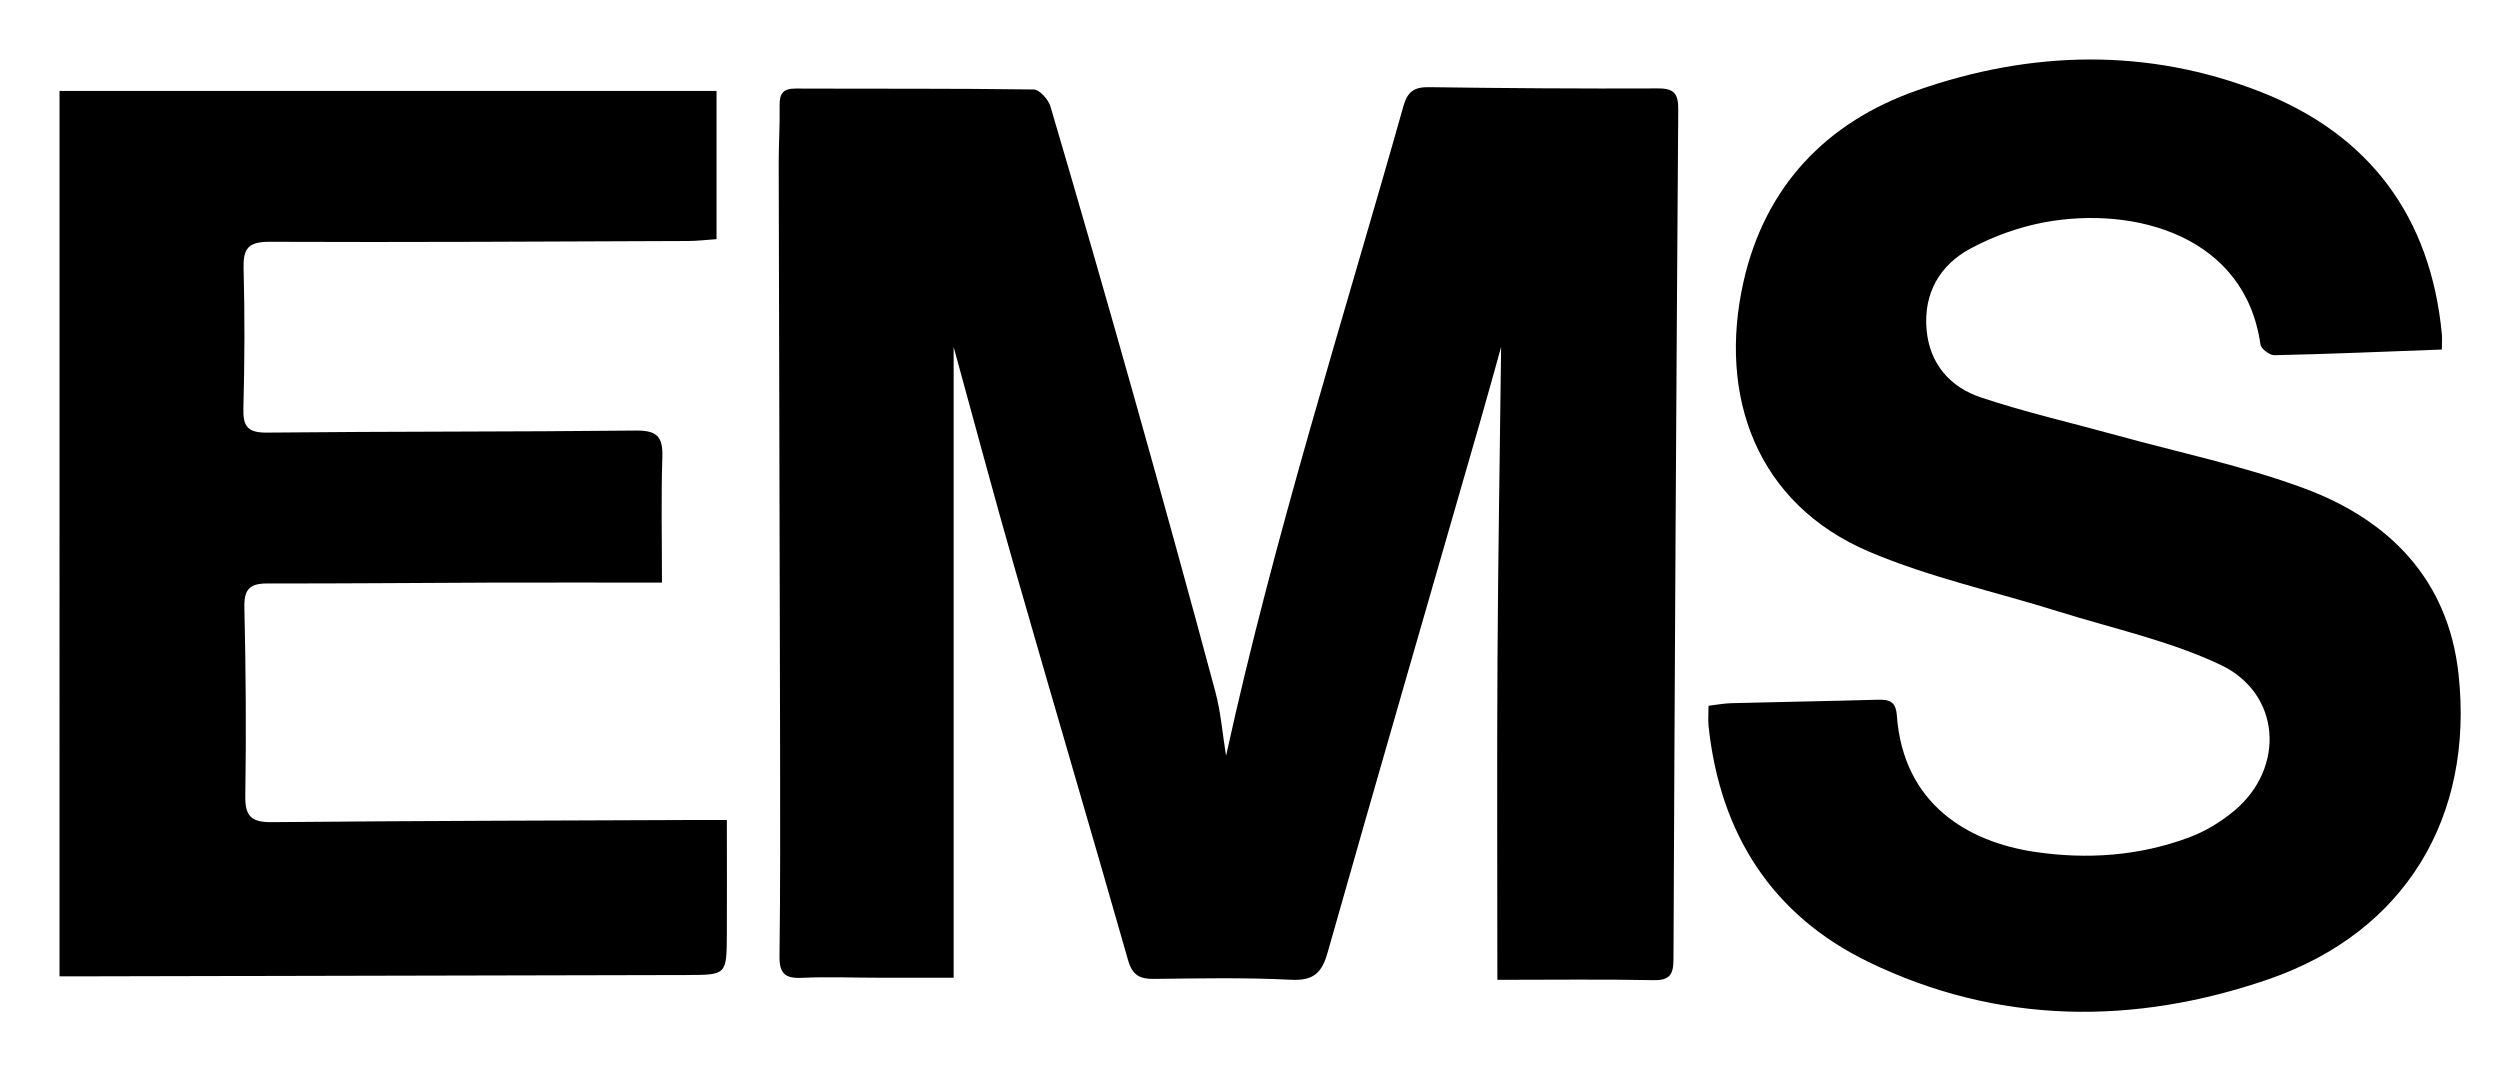
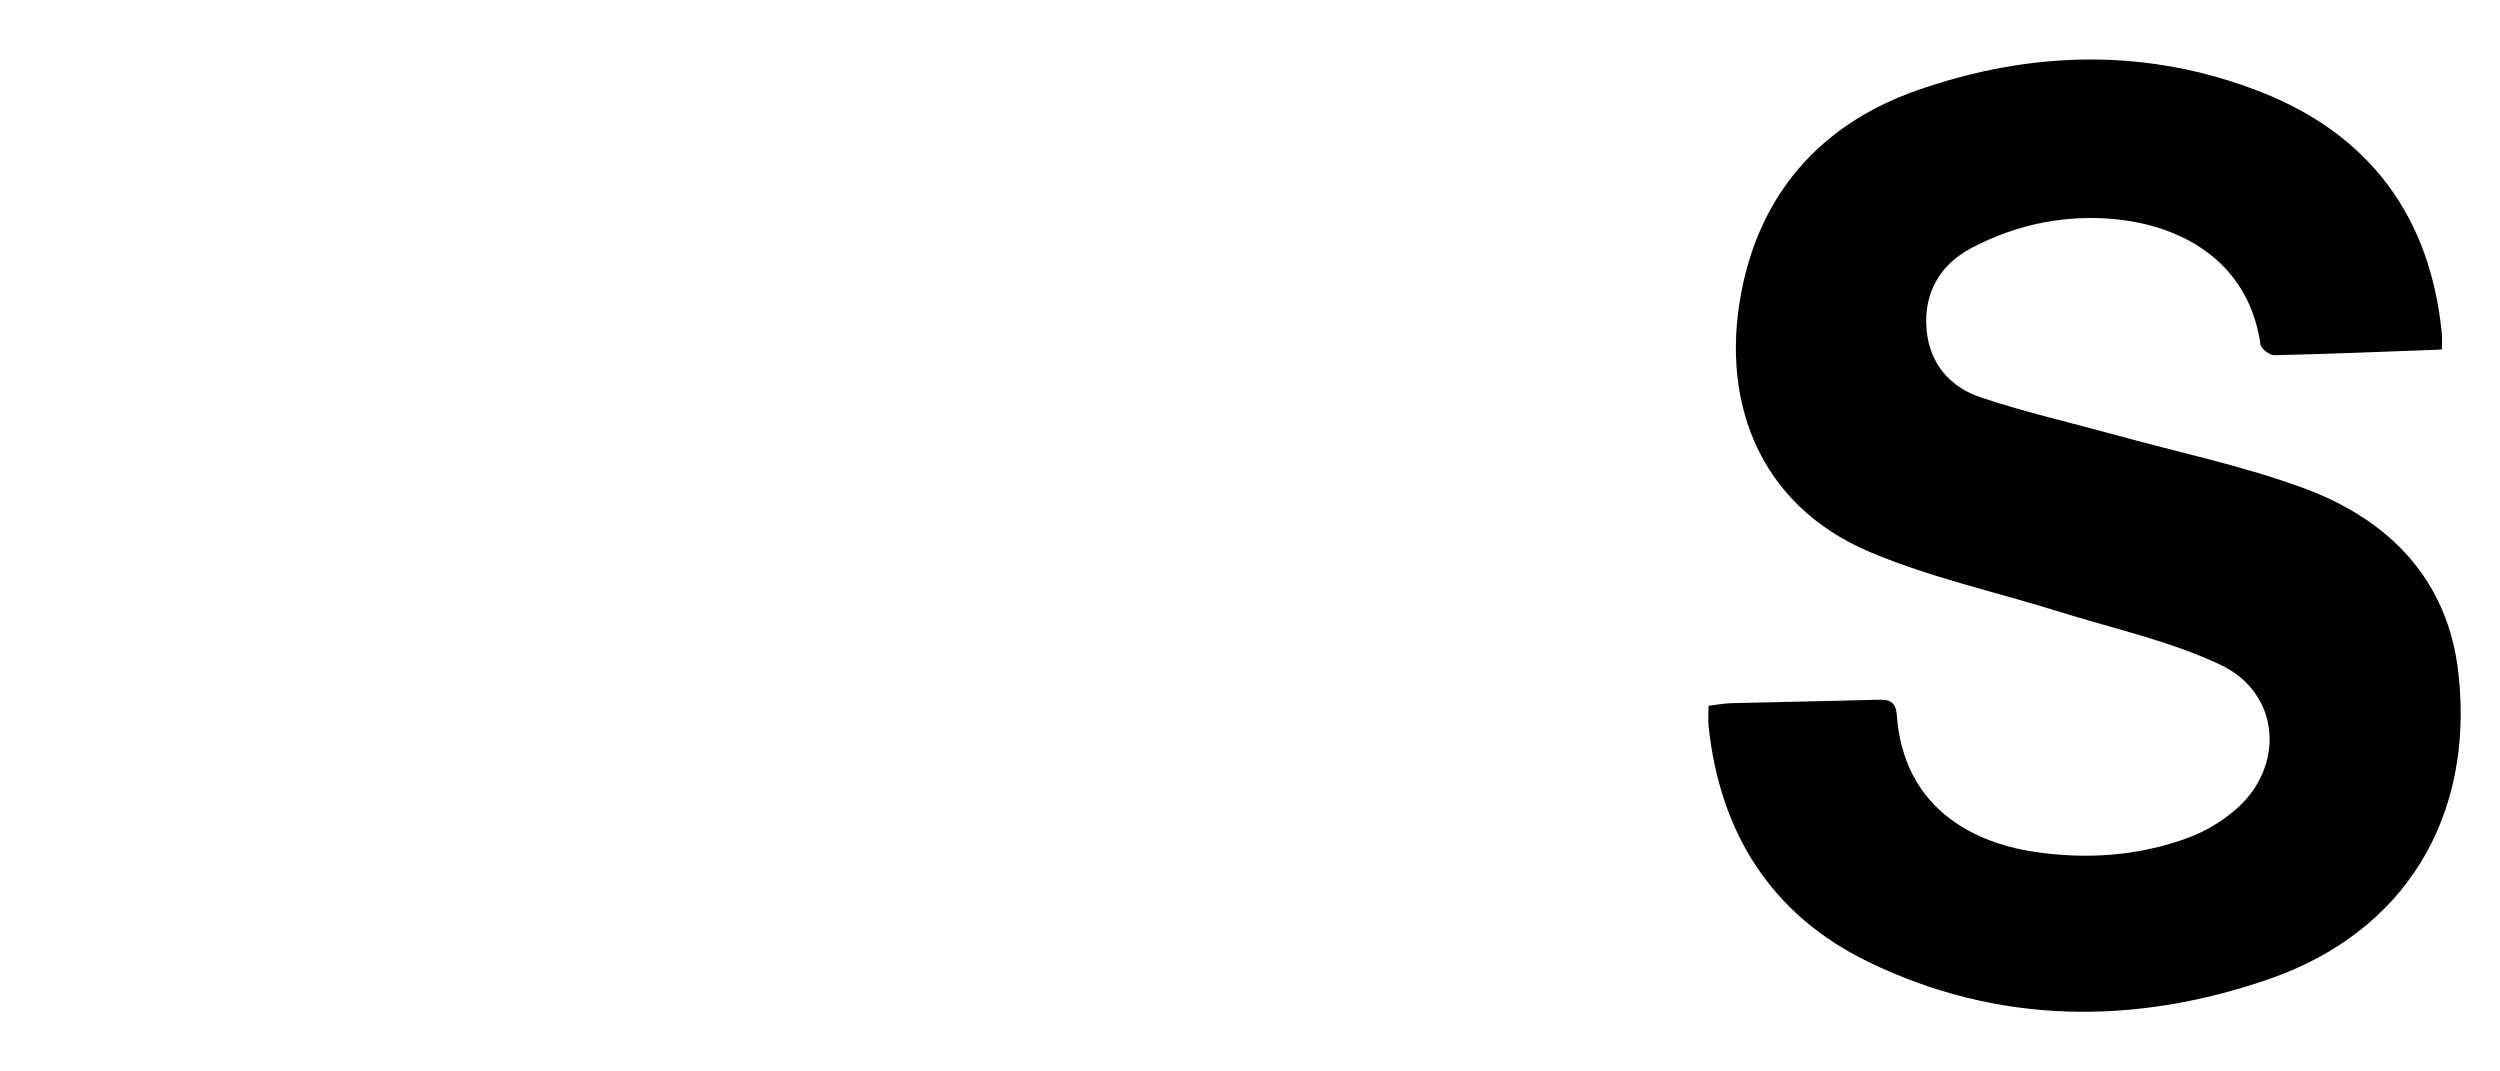
<svg xmlns="http://www.w3.org/2000/svg" id="Ebene_1" viewBox="0 0 378 162">
-   <path d="M226.4,148.12c0-16.58-.07-32.45,.02-48.32,.09-15.76,.36-31.51,.55-47.35-1.03,3.67-2.03,7.37-3.1,11.05-7.73,26.84-15.52,53.67-23.14,80.54-.89,3.13-2.18,4.27-5.55,4.1-6.9-.35-13.82-.21-20.73-.13-2.14,.02-3.23-.56-3.88-2.81-5.68-19.92-11.56-39.78-17.26-59.69-3.15-10.98-6.08-22.02-9.12-33.05v95.37c-3.93,0-7.77,0-11.61,0-3.78,0-7.57-.16-11.35,.02-2.53,.12-3.4-.67-3.37-3.25,.13-10.48,.11-20.97,.09-31.45-.06-29.5-.15-59.01-.21-88.51,0-2.92,.19-5.83,.14-8.75-.03-1.78,.57-2.51,2.42-2.5,12,.05,23.99-.03,35.99,.14,.88,.01,2.23,1.51,2.54,2.57,4.33,14.69,8.57,29.41,12.72,44.16,4.15,14.74,8.23,29.5,12.2,44.29,.85,3.16,1.1,6.47,1.63,9.73,7.29-33.3,17.62-65.62,26.82-98.24,.61-2.17,1.61-2.89,3.83-2.86,11.56,.16,23.13,.24,34.69,.19,2.51-.01,3.05,.91,3.03,3.24-.3,42.79-.54,85.58-.72,128.38,0,2.32-.52,3.26-3.04,3.21-7.65-.15-15.3-.05-23.59-.05Z" />
-   <path d="M369.19,52.85c-8.69,.32-16.99,.68-25.29,.86-.72,.02-2.03-.97-2.12-1.62-2.31-16.4-18.95-20.99-32.6-18.49-3.85,.71-7.72,2.1-11.17,3.94-4.72,2.51-7.2,6.81-6.71,12.33,.46,5.17,3.58,8.69,8.26,10.24,6.73,2.24,13.68,3.83,20.53,5.72,9.45,2.61,19.12,4.61,28.28,8,12.89,4.77,21.8,13.8,23.36,28.08,2.36,21.64-8.08,39.01-28.67,46.13-20.29,7.01-40.92,6.93-60.56-2.6-14.6-7.08-22.44-19.44-24.16-35.61-.1-.95-.01-1.91-.01-3.12,1.2-.14,2.34-.36,3.48-.39,7.35-.19,14.7-.31,22.04-.52,1.74-.05,2.79,.18,2.95,2.34,.97,13.54,10.88,19.18,20.83,20.66,7.94,1.18,15.77,.63,23.3-2.16,2.48-.92,4.89-2.37,6.91-4.07,7.73-6.48,7.05-17.71-2.08-22.04-7.7-3.65-16.27-5.49-24.47-8.06-9.55-2.99-19.45-5.14-28.62-9.03-17.04-7.22-22.96-23.51-19.05-40.85,3.25-14.4,12.51-24.12,26.25-28.93,17.25-6.05,34.9-6.48,52.04,.27,16.36,6.44,25.61,18.86,27.3,36.58,.06,.63,0,1.27,0,2.33Z" />
-   <path d="M100.1,88.09c-8.85,0-17.25-.02-25.66,0-11.35,.04-22.69,.15-34.04,.13-2.6,0-3.51,.85-3.45,3.59,.22,9.51,.29,19.02,.14,28.53-.05,3.17,.99,4,4.05,3.97,21.5-.2,43.01-.24,64.52-.33,1.27,0,2.55,0,4.24,0,0,6.04,.03,11.73,0,17.42-.04,5.99-.07,6.01-6.01,6.02-30.15,.07-60.3,.14-90.46,.2-1.27,0-2.54,0-4.43,0V13.75H108.34v22.41c-1.48,.1-2.93,.28-4.39,.28-21.07,.08-42.15,.21-63.22,.12-3.27-.01-3.98,1.07-3.9,4.08,.19,7.02,.16,14.05-.03,21.07-.08,2.8,.66,3.73,3.59,3.7,18.59-.19,37.18-.11,55.76-.31,3.13-.03,4.1,.88,4,3.96-.2,6.14-.06,12.29-.06,19.03Z" />
+   <path d="M369.19,52.85c-8.69,.32-16.99,.68-25.29,.86-.72,.02-2.03-.97-2.12-1.62-2.31-16.4-18.95-20.99-32.6-18.49-3.85,.71-7.72,2.1-11.17,3.94-4.72,2.51-7.2,6.81-6.71,12.33,.46,5.17,3.58,8.69,8.26,10.24,6.73,2.24,13.68,3.83,20.53,5.72,9.45,2.61,19.12,4.61,28.28,8,12.89,4.77,21.8,13.8,23.36,28.08,2.36,21.64-8.08,39.01-28.67,46.13-20.29,7.01-40.92,6.93-60.56-2.6-14.6-7.08-22.44-19.44-24.16-35.61-.1-.95-.01-1.91-.01-3.12,1.2-.14,2.34-.36,3.48-.39,7.35-.19,14.7-.31,22.04-.52,1.74-.05,2.79,.18,2.95,2.34,.97,13.54,10.88,19.18,20.83,20.66,7.94,1.18,15.77,.63,23.3-2.16,2.48-.92,4.89-2.37,6.91-4.07,7.73-6.48,7.05-17.71-2.08-22.04-7.7-3.65-16.27-5.49-24.47-8.06-9.55-2.99-19.45-5.14-28.62-9.03-17.04-7.22-22.96-23.51-19.05-40.85,3.25-14.4,12.51-24.12,26.25-28.93,17.25-6.05,34.9-6.48,52.04,.27,16.36,6.44,25.61,18.86,27.3,36.58,.06,.63,0,1.27,0,2.33" />
</svg>